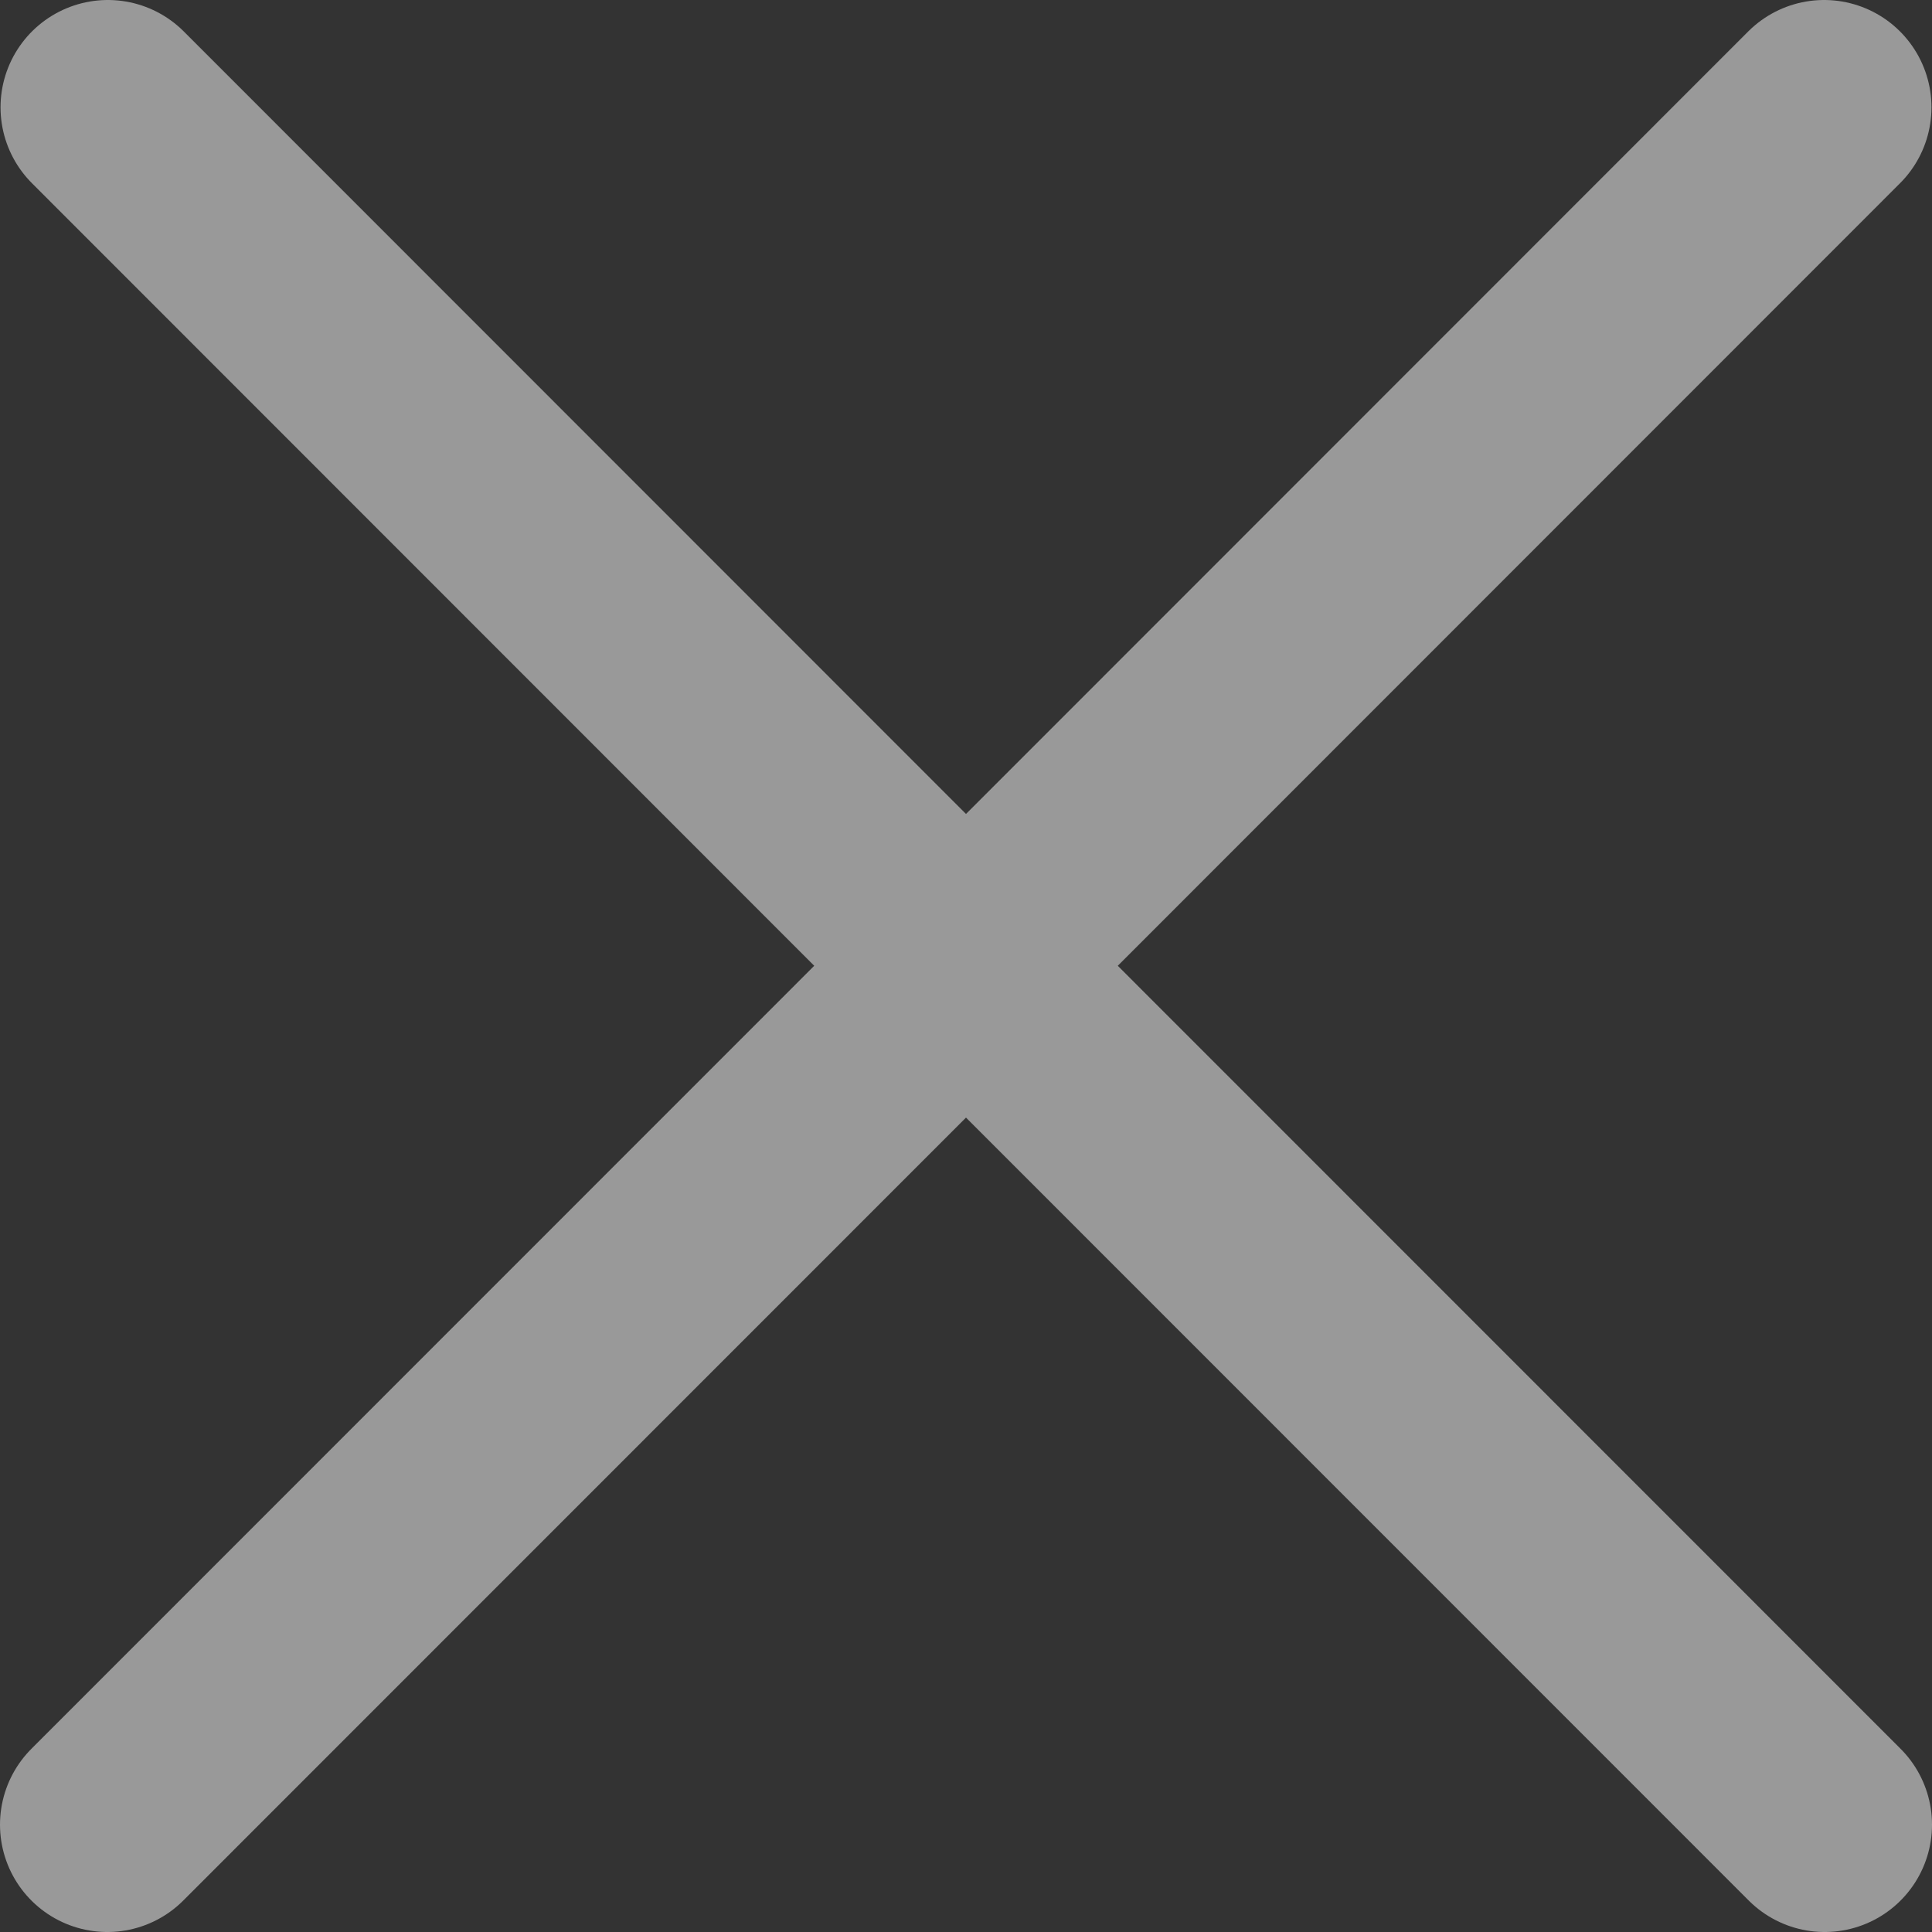
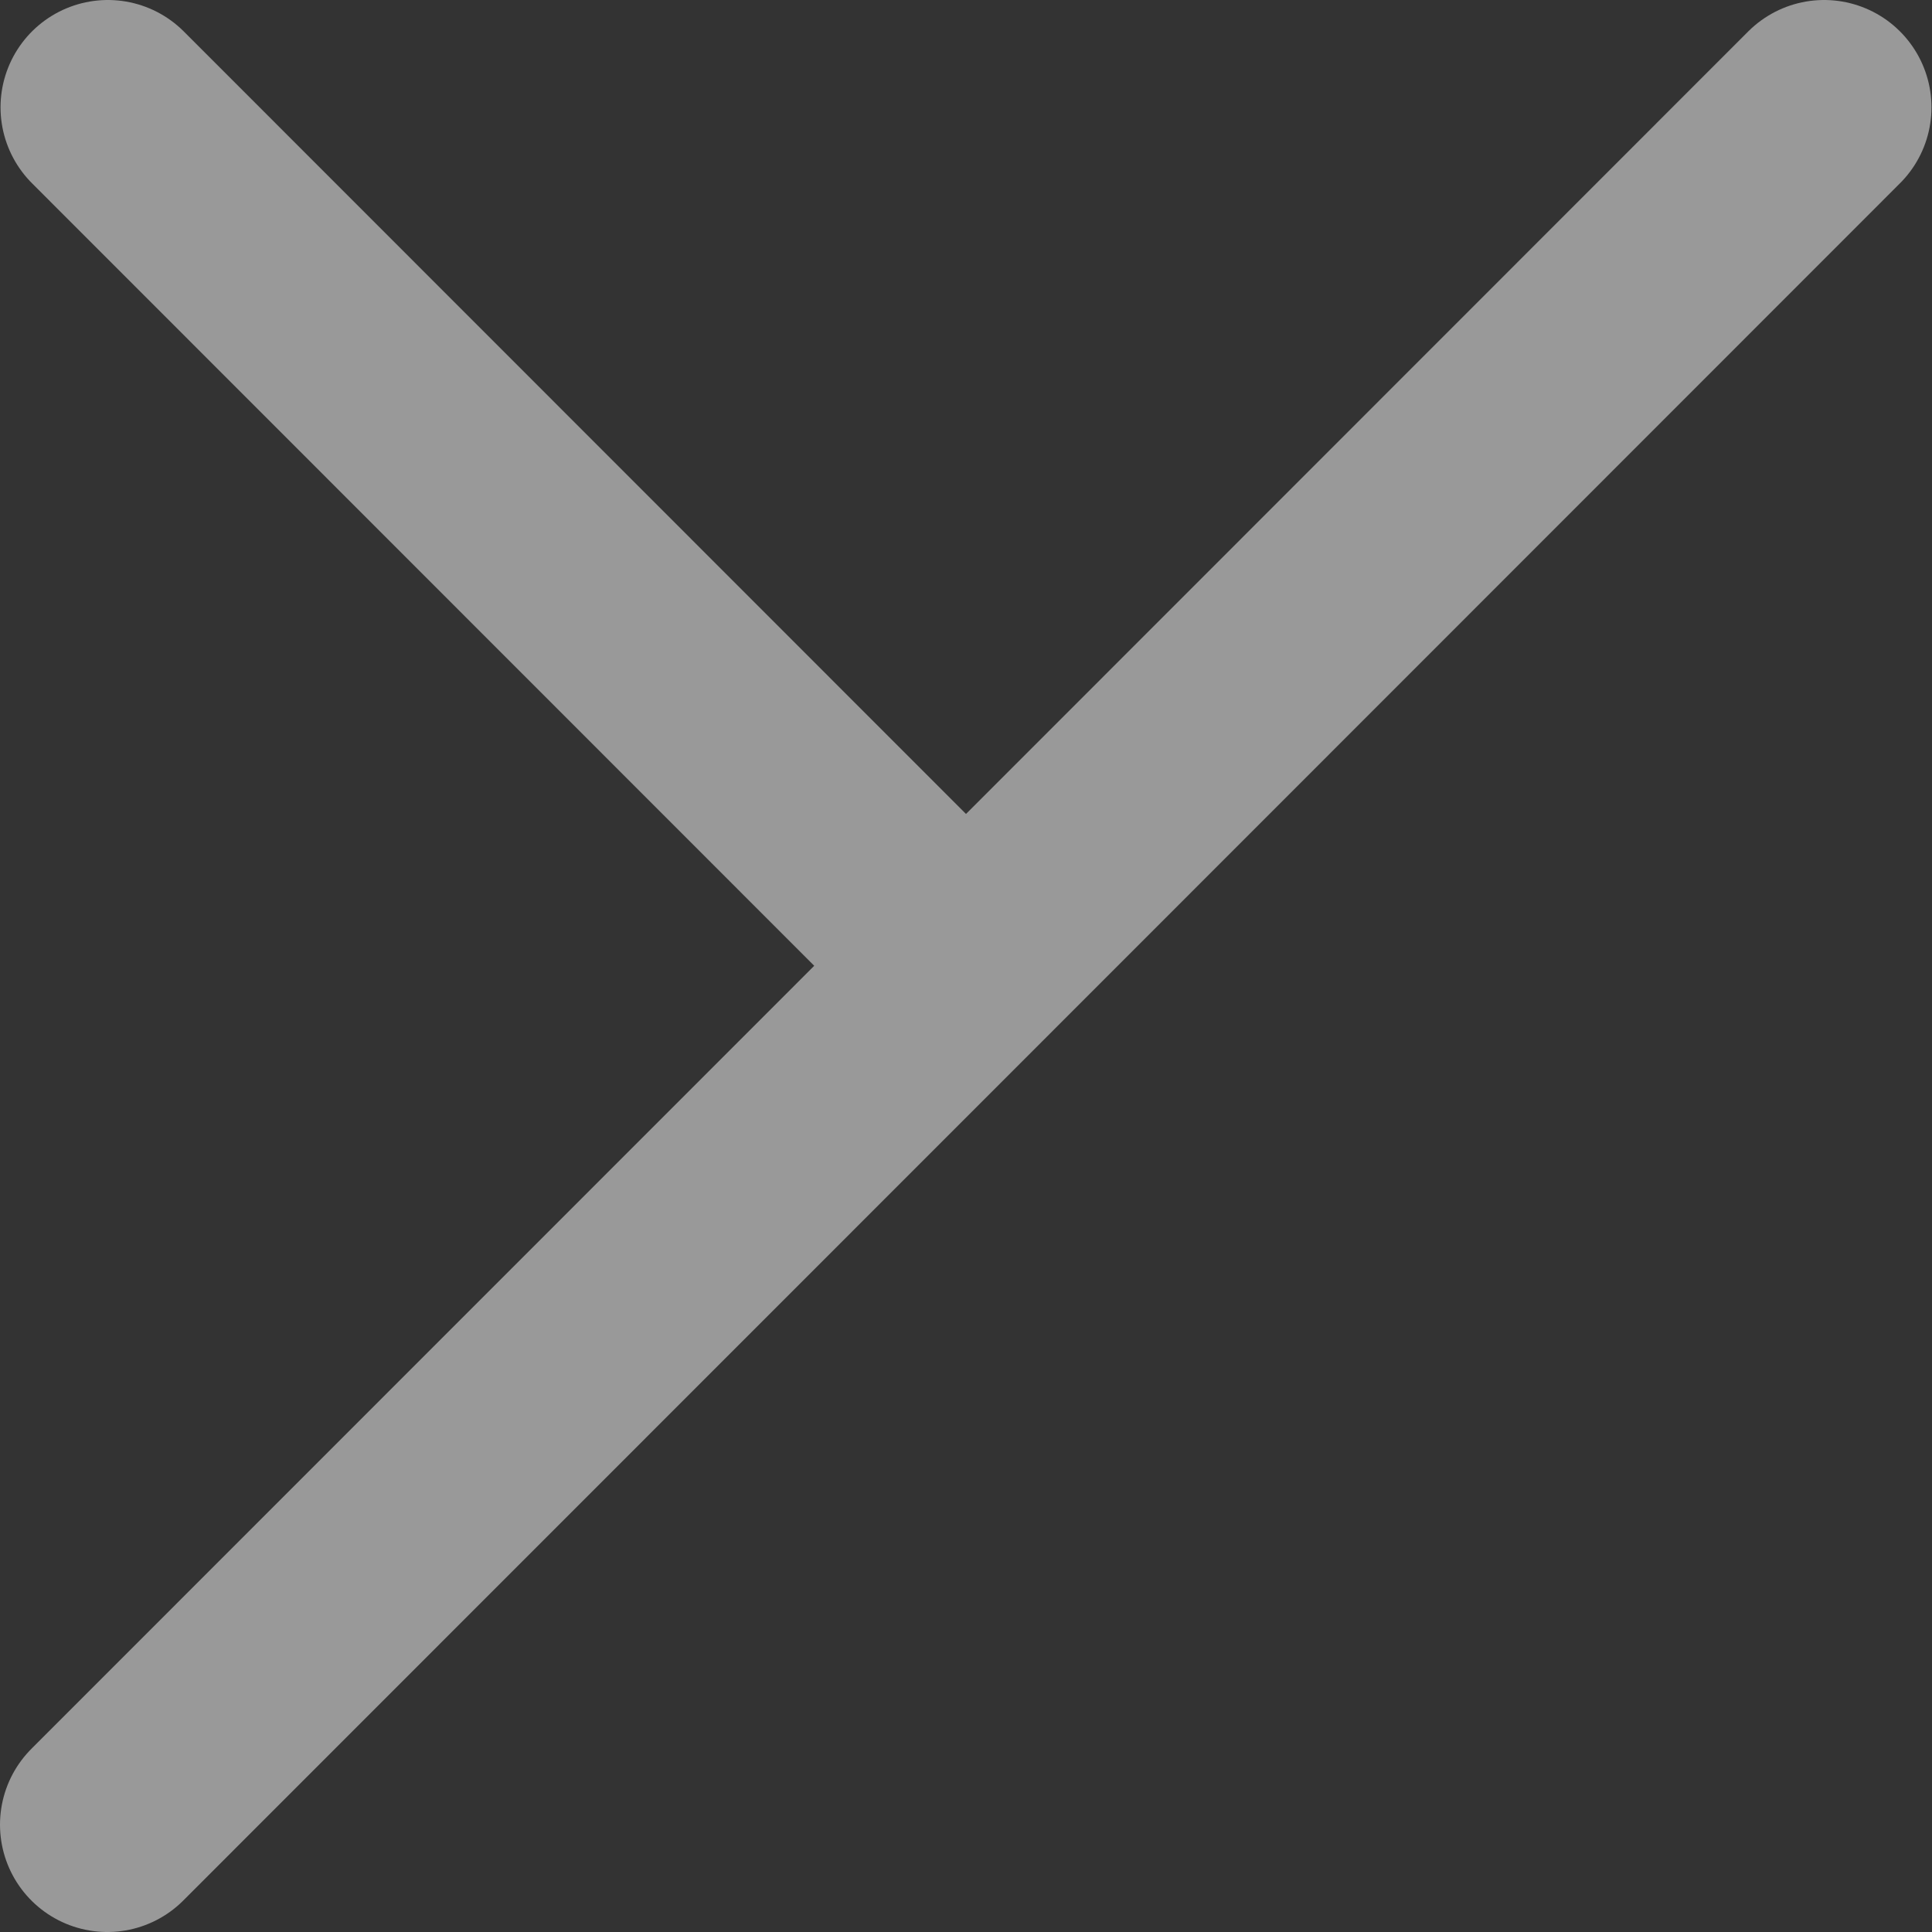
<svg xmlns="http://www.w3.org/2000/svg" width="18" height="18" viewBox="0 0 18 18" fill="none">
  <rect x="0" y="0" width="18" height="18" fill="#333333" stroke="none" />
-   <path opacity="0.5" d="M16.995 1L9 8.998M9 8.998L1 17M9 8.998L17 17M9 8.998L1.005 1" stroke="white" stroke-width="2" stroke-linecap="round" stroke-linejoin="round" />
+   <path opacity="0.5" d="M16.995 1L9 8.998M9 8.998L1 17M9 8.998M9 8.998L1.005 1" stroke="white" stroke-width="2" stroke-linecap="round" stroke-linejoin="round" />
</svg>